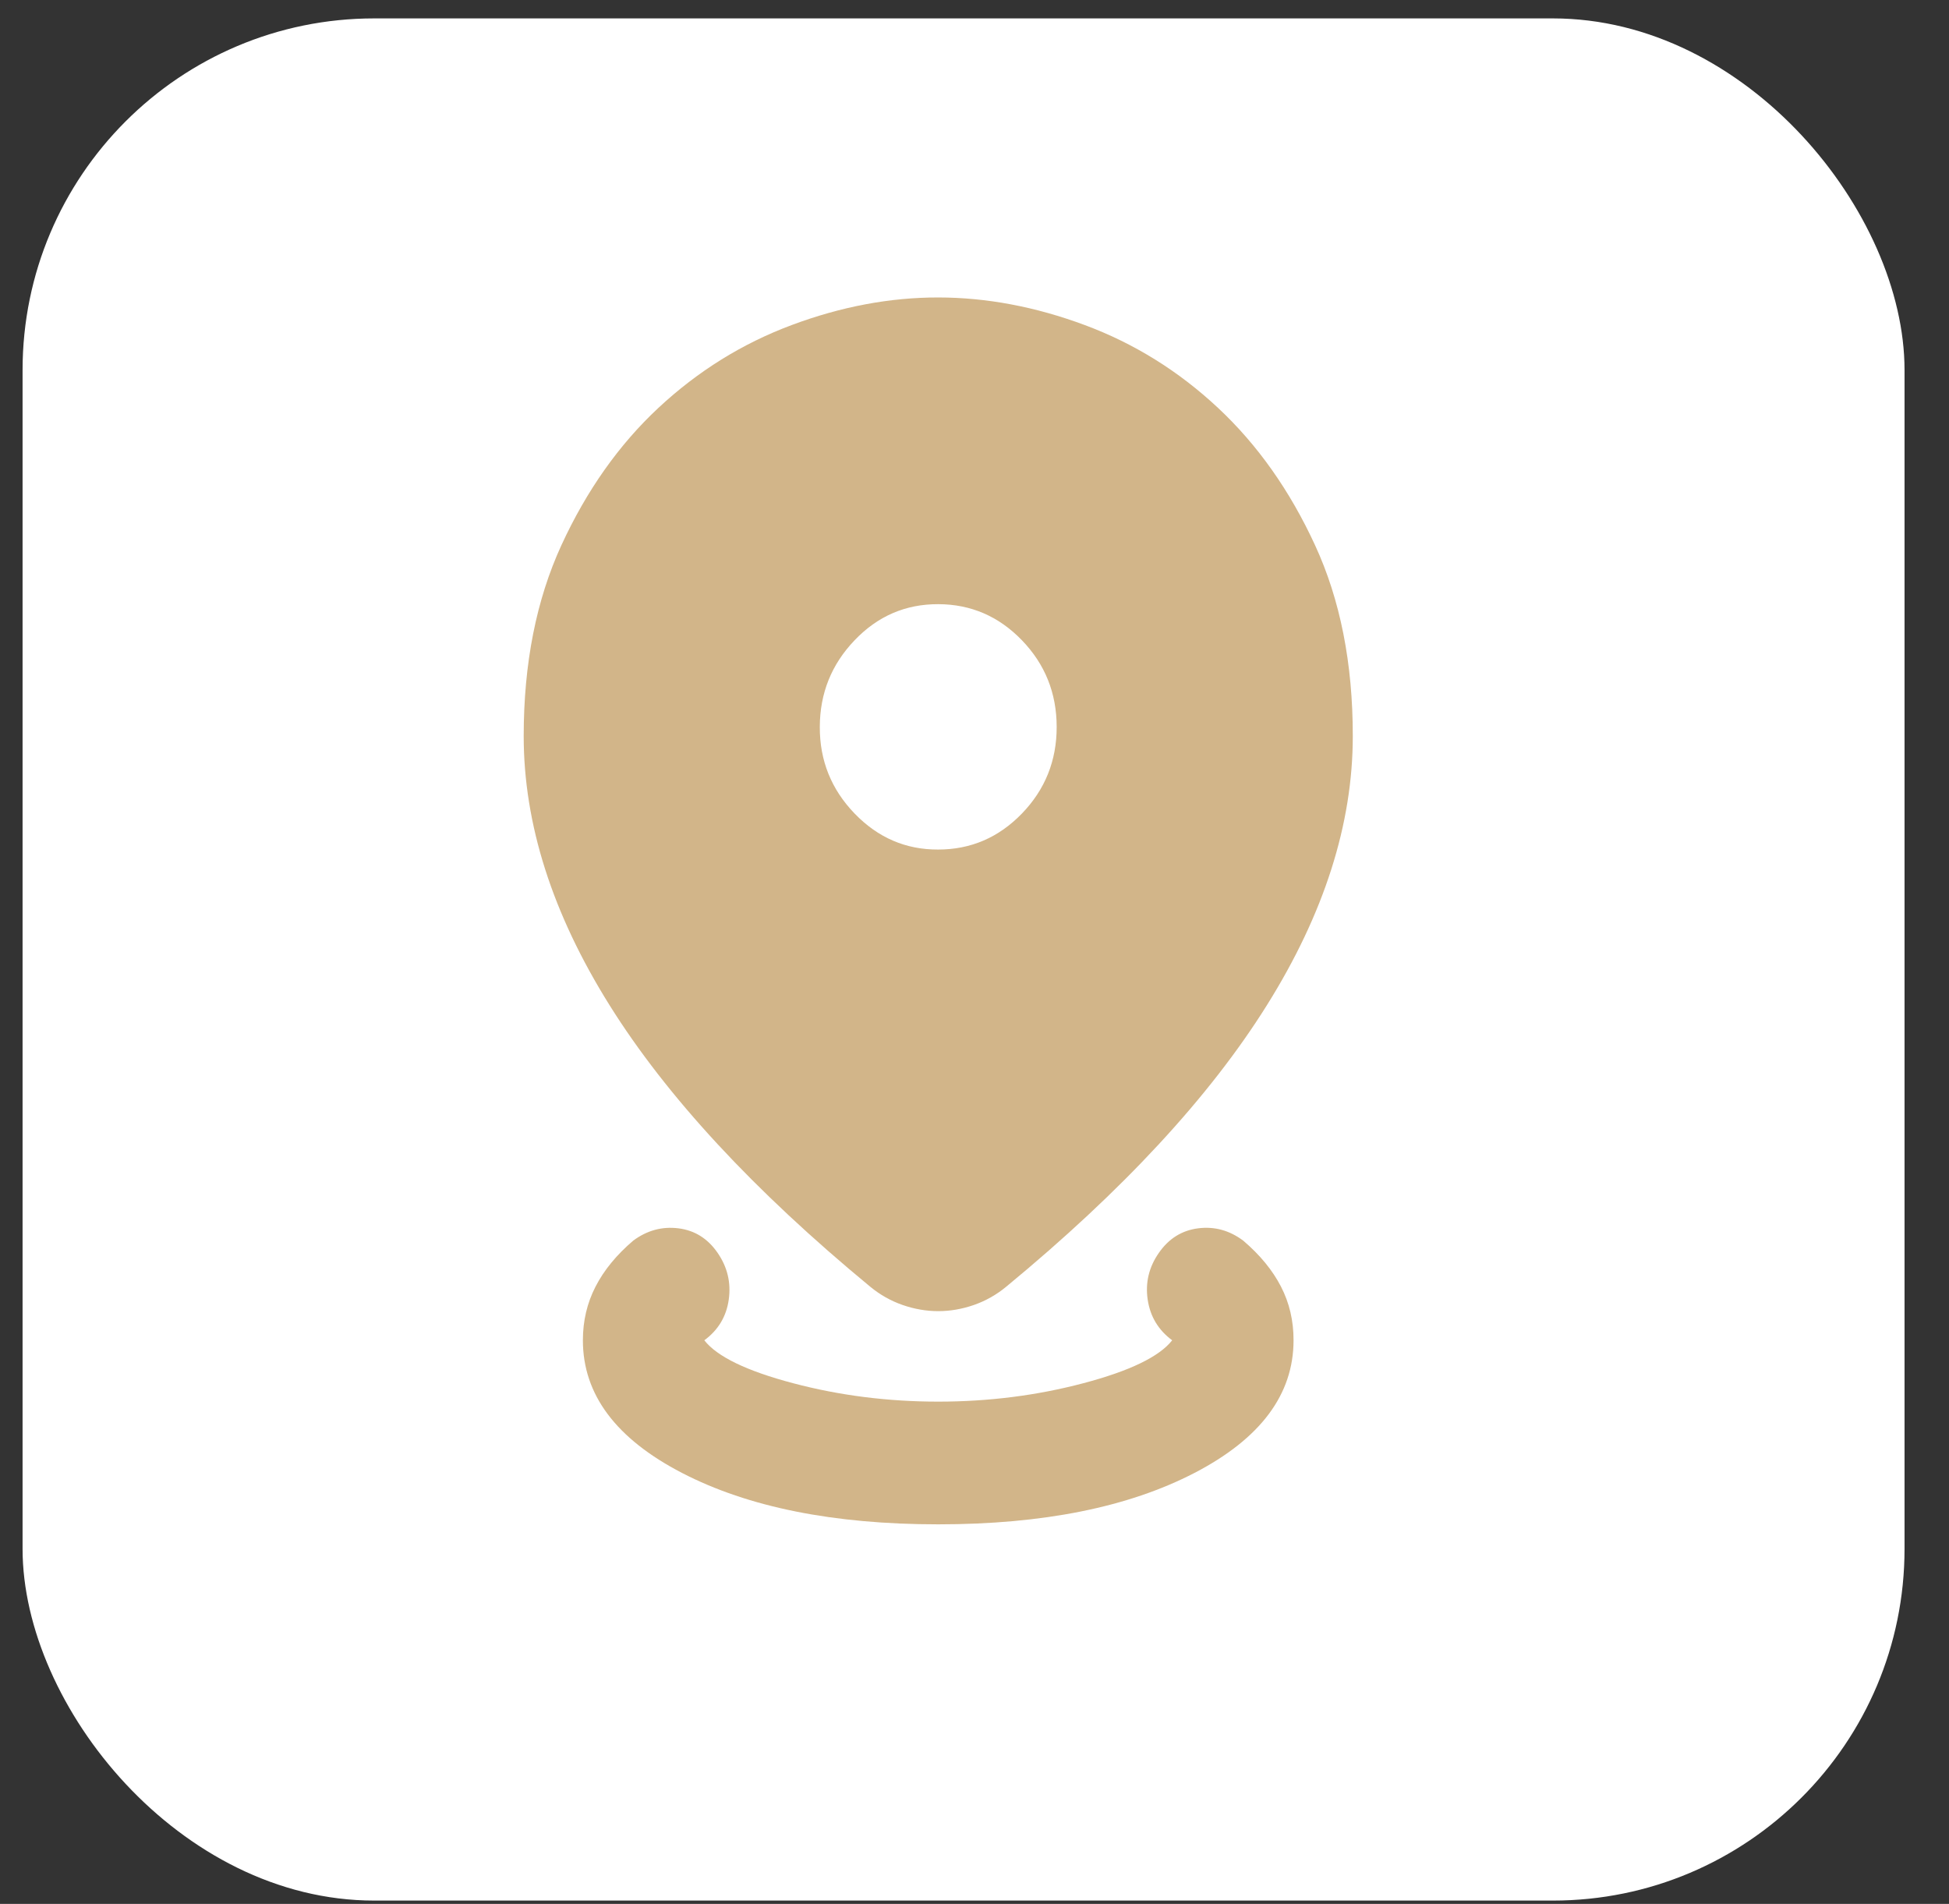
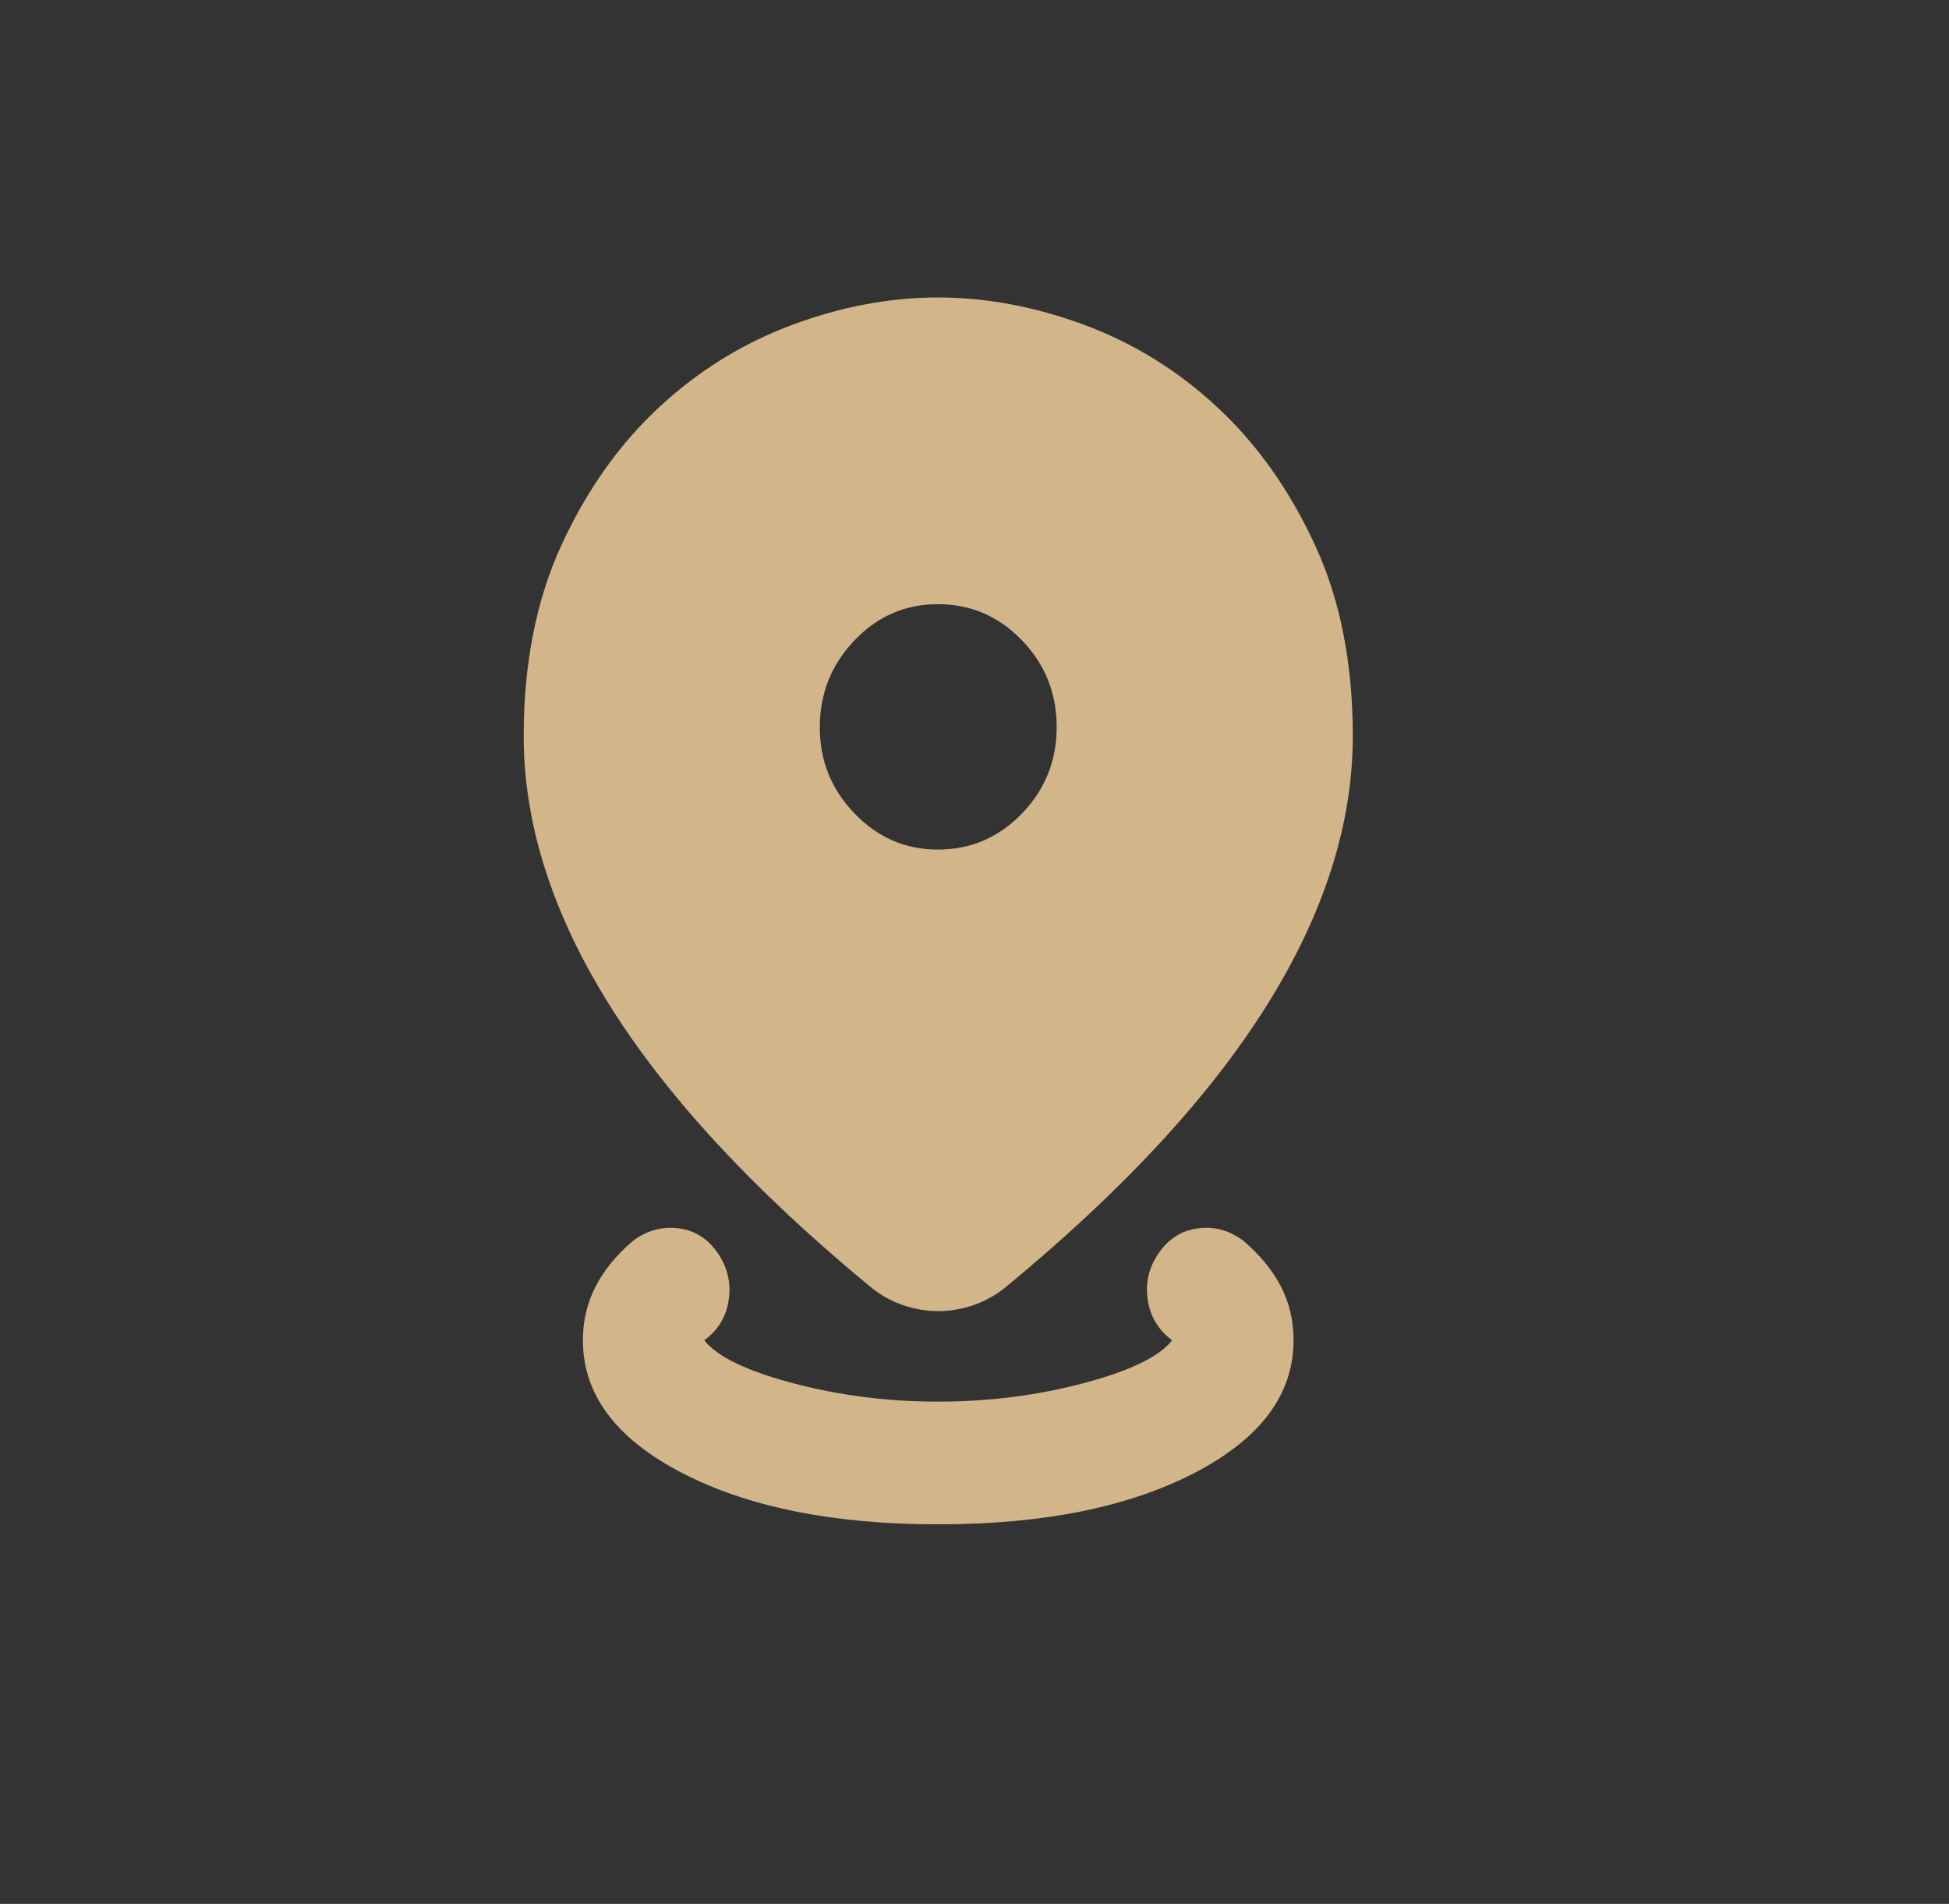
<svg xmlns="http://www.w3.org/2000/svg" width="43" height="42" viewBox="0 0 43 42" fill="none">
  <rect x="0" y="0" width="43" height="42" fill="#333333" stroke="none" />
-   <rect x="0.498" y="0.406" width="41.521" height="41.521" rx="7.758" fill="white" />
  <path d="M20.7 33.627C18.391 33.627 16.508 33.249 15.049 32.494C13.59 31.739 12.86 30.763 12.86 29.567C12.86 29.138 12.953 28.744 13.139 28.383C13.324 28.022 13.601 27.684 13.971 27.368C14.276 27.142 14.608 27.052 14.968 27.097C15.328 27.142 15.616 27.323 15.833 27.639C16.05 27.954 16.131 28.298 16.078 28.671C16.025 29.044 15.845 29.342 15.539 29.567C15.822 29.928 16.475 30.244 17.499 30.514C18.522 30.785 19.589 30.92 20.7 30.92C21.81 30.92 22.877 30.785 23.901 30.514C24.924 30.244 25.578 29.928 25.861 29.567C25.556 29.341 25.376 29.042 25.321 28.67C25.266 28.297 25.348 27.953 25.567 27.639C25.785 27.324 26.074 27.143 26.433 27.097C26.792 27.051 27.124 27.141 27.428 27.368C27.799 27.684 28.076 28.022 28.262 28.383C28.448 28.744 28.54 29.138 28.539 29.567C28.539 30.762 27.81 31.738 26.351 32.494C24.892 33.25 23.008 33.627 20.7 33.627ZM20.7 28.924C20.438 28.924 20.177 28.879 19.916 28.789C19.654 28.698 19.415 28.563 19.197 28.383C16.628 26.263 14.711 24.193 13.448 22.174C12.185 20.155 11.554 18.176 11.554 16.238C11.554 14.636 11.832 13.232 12.387 12.025C12.943 10.818 13.656 9.809 14.526 8.998C15.396 8.187 16.376 7.578 17.466 7.171C18.556 6.764 19.634 6.561 20.7 6.562C21.766 6.563 22.844 6.766 23.933 7.171C25.023 7.576 26.003 8.185 26.873 8.998C27.743 9.811 28.457 10.82 29.013 12.026C29.57 13.232 29.847 14.636 29.846 16.238C29.846 18.177 29.214 20.157 27.951 22.175C26.688 24.195 24.772 26.264 22.202 28.383C21.985 28.563 21.745 28.698 21.484 28.789C21.222 28.879 20.961 28.924 20.7 28.924ZM20.7 18.741C21.418 18.741 22.034 18.476 22.546 17.947C23.058 17.417 23.314 16.78 23.313 16.035C23.312 15.289 23.056 14.652 22.546 14.124C22.035 13.595 21.42 13.33 20.7 13.328C19.979 13.326 19.364 13.591 18.855 14.124C18.345 14.656 18.089 15.293 18.087 16.035C18.084 16.776 18.34 17.413 18.855 17.947C19.37 18.48 19.985 18.745 20.7 18.741Z" fill="#D2B589" />
</svg>